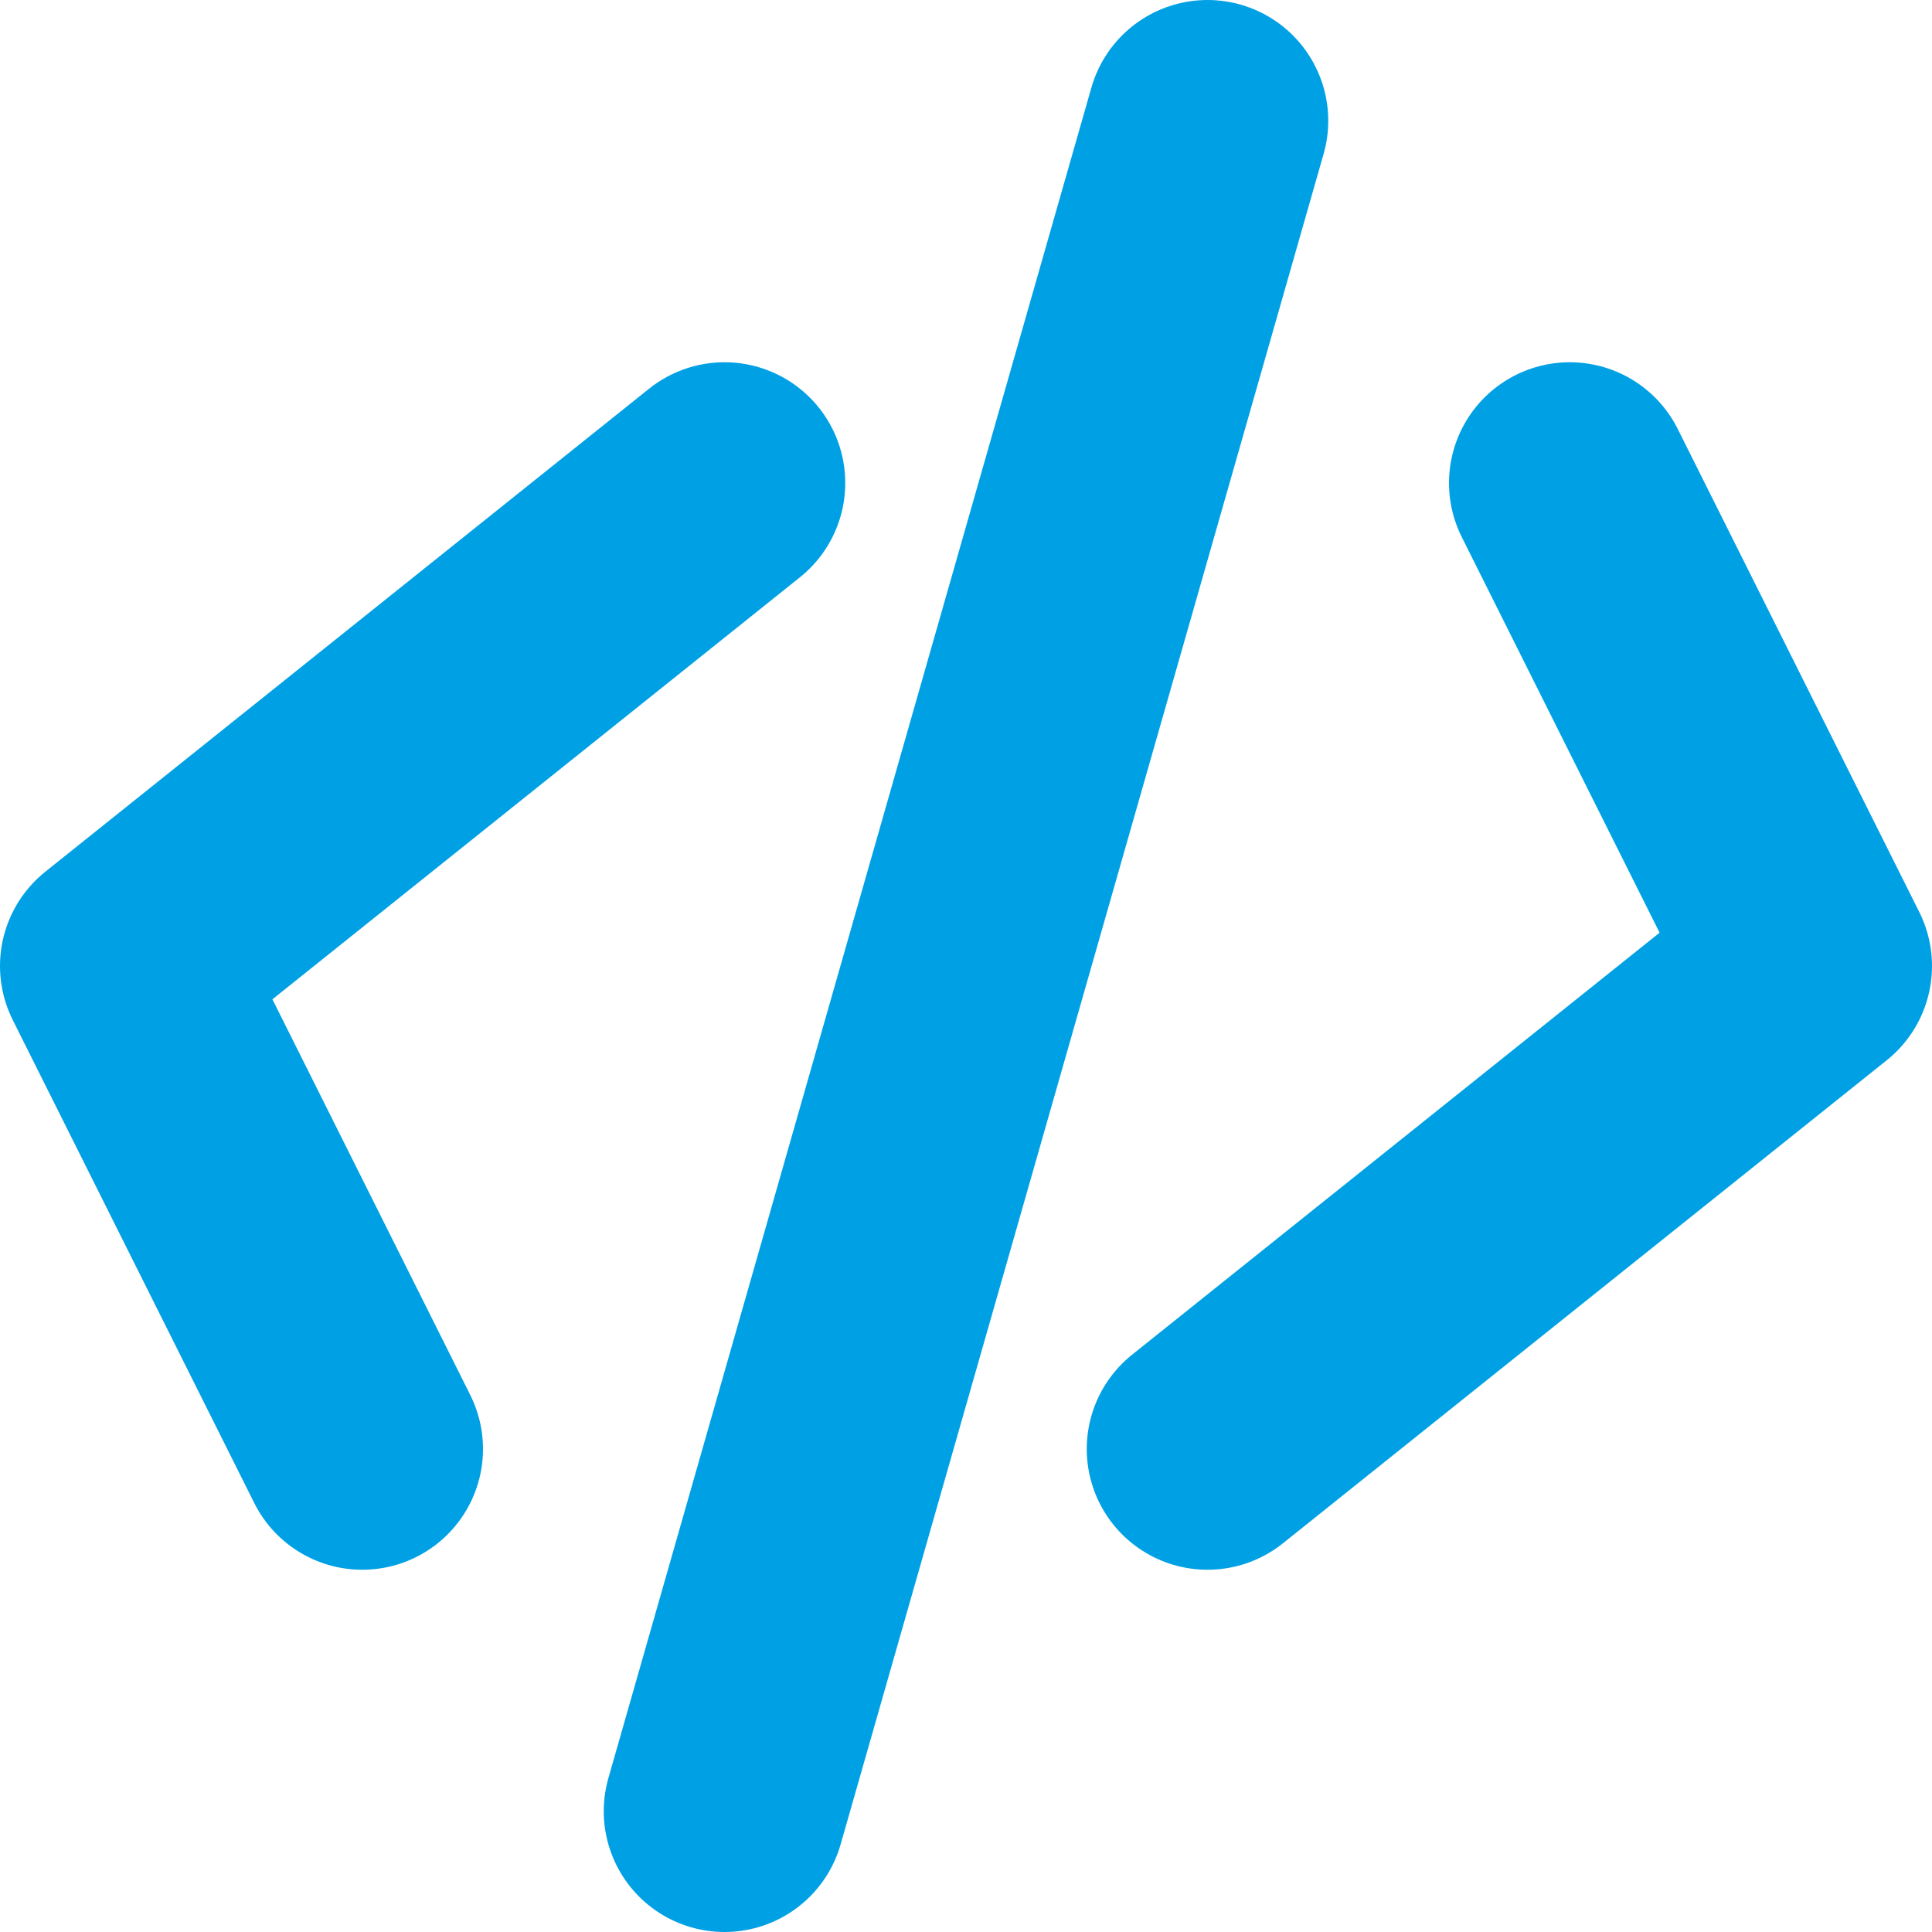
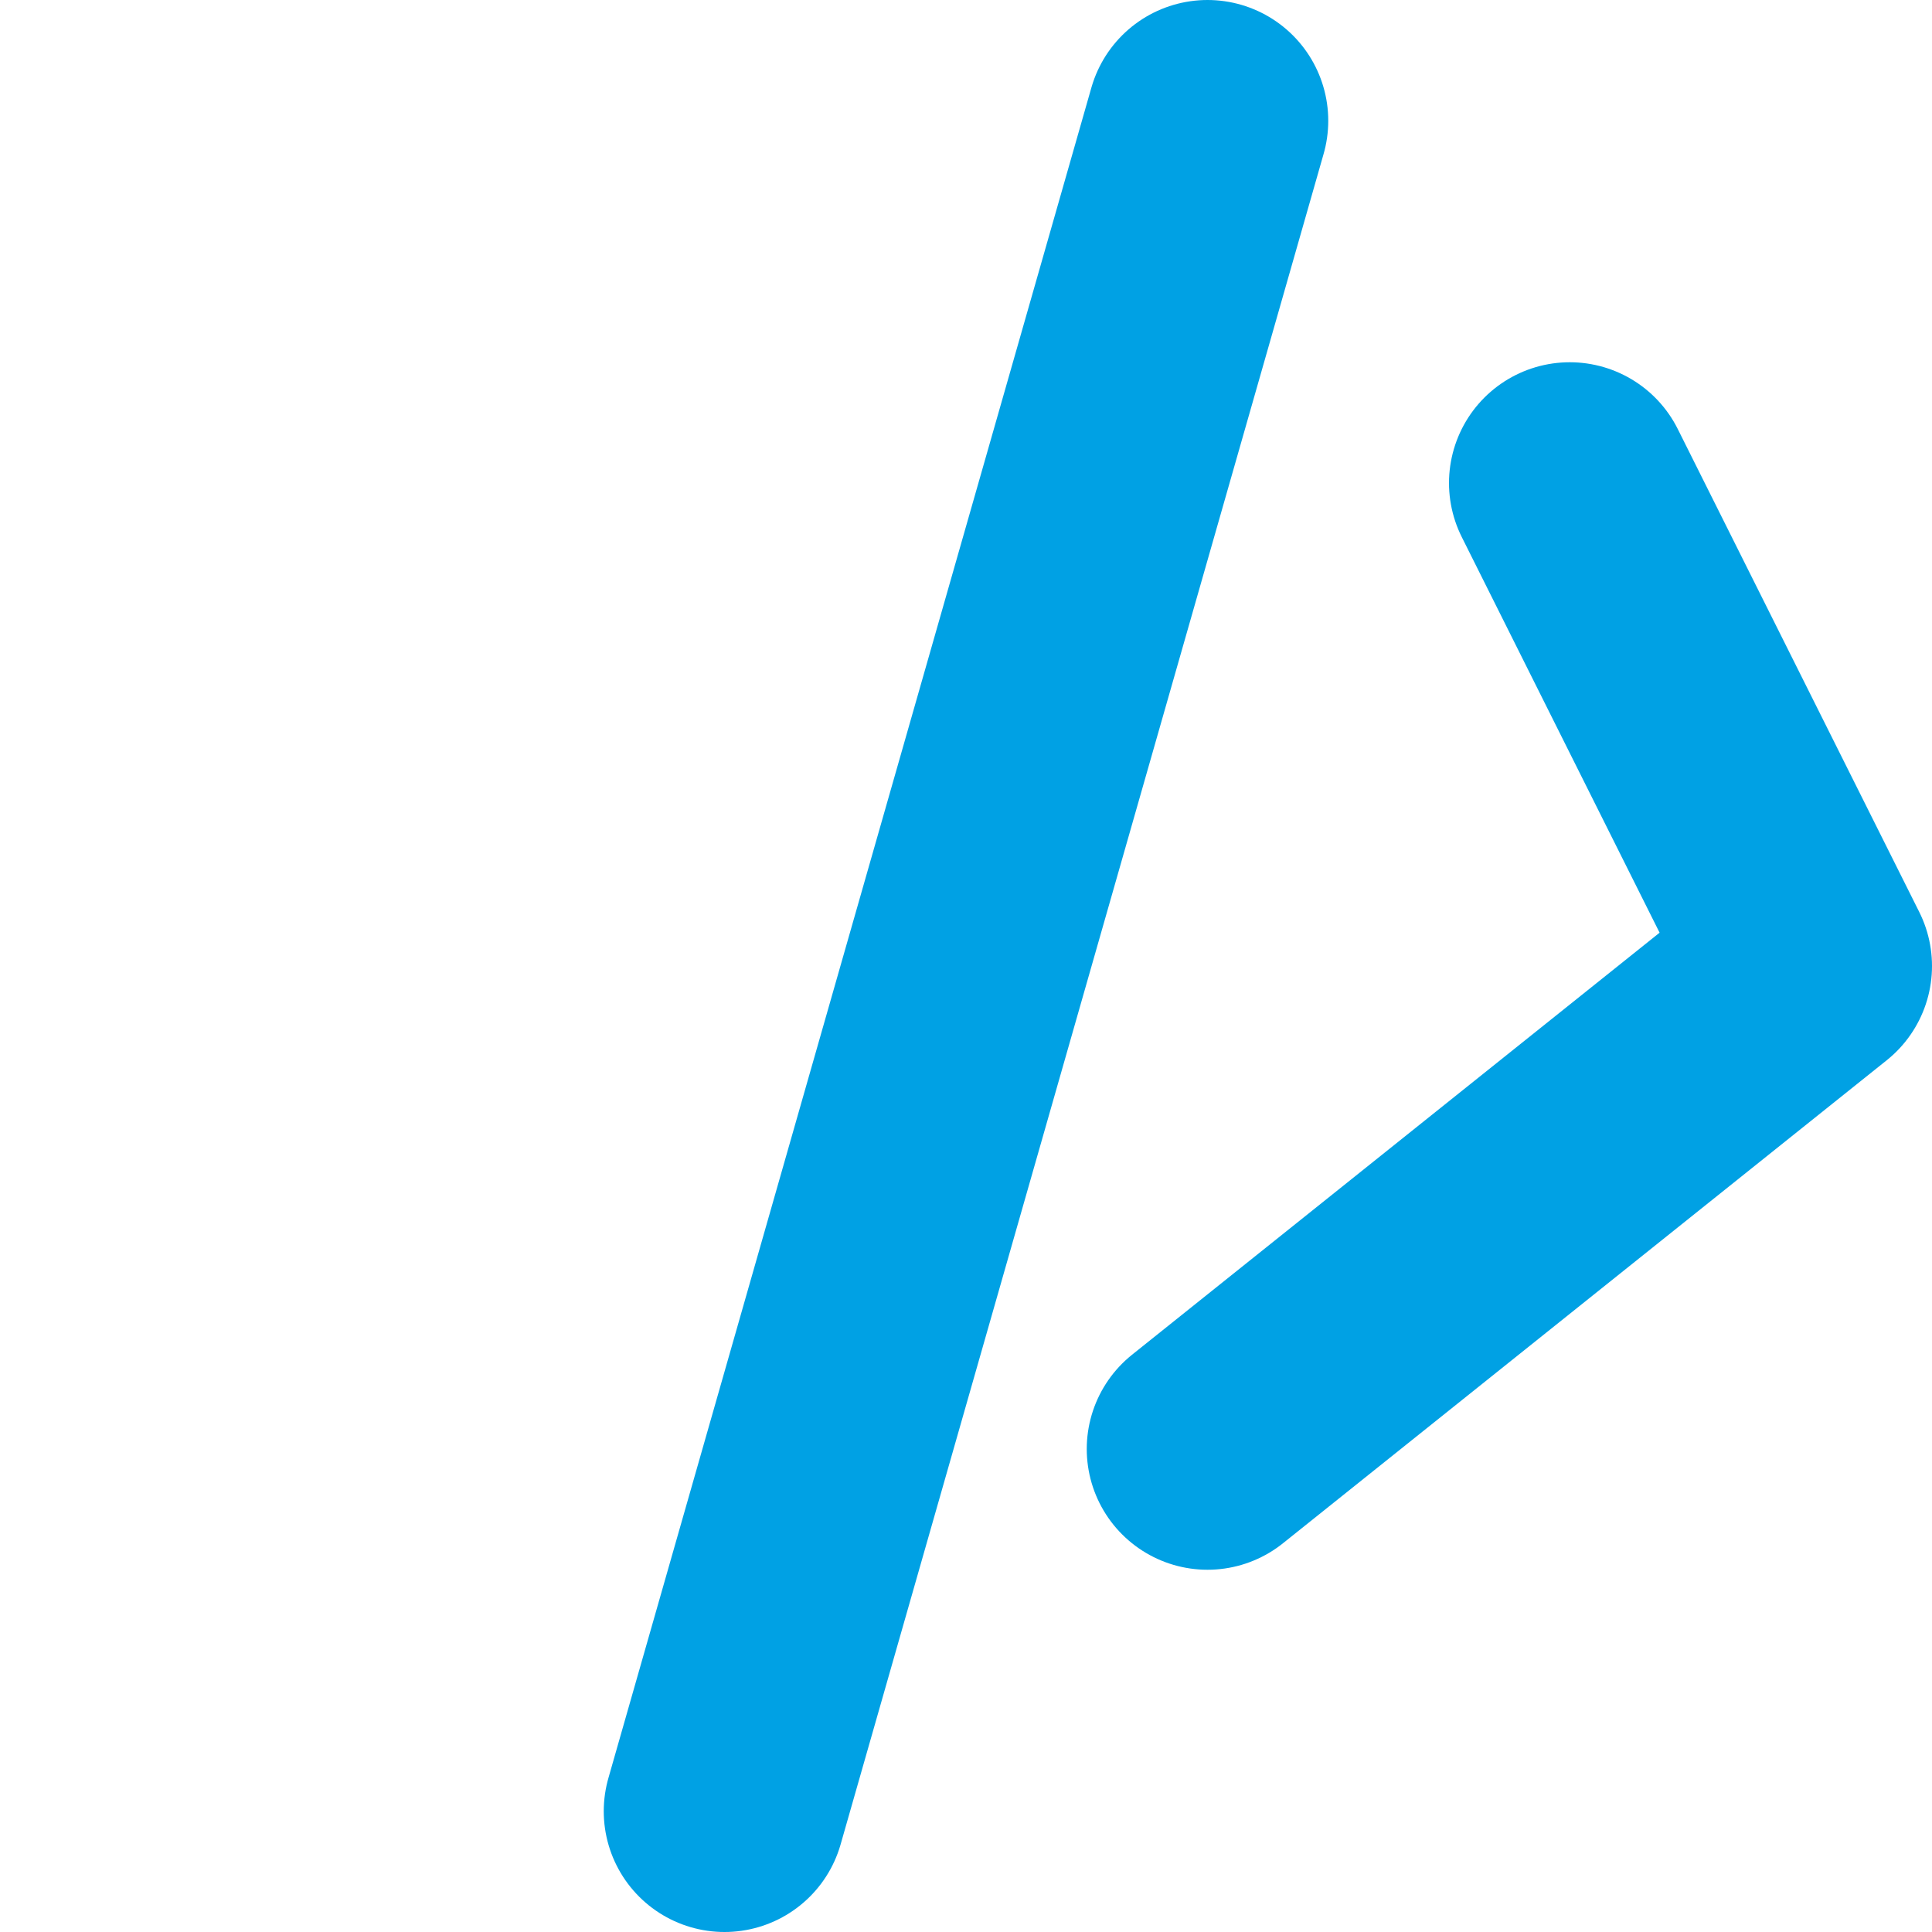
<svg xmlns="http://www.w3.org/2000/svg" width="16" height="16" viewBox="0 0 16 16" fill="none">
  <path d="M6 15L10 1" stroke="#00A1E4" stroke-width="2" stroke-linecap="round" />
  <path d="M13 4L15 8L10 12" stroke="#00A1E4" stroke-width="2" stroke-linecap="round" stroke-linejoin="round" />
-   <path d="M3 12L1 8L6 4" stroke="#00A1E4" stroke-width="2" stroke-linecap="round" stroke-linejoin="round" />
</svg>